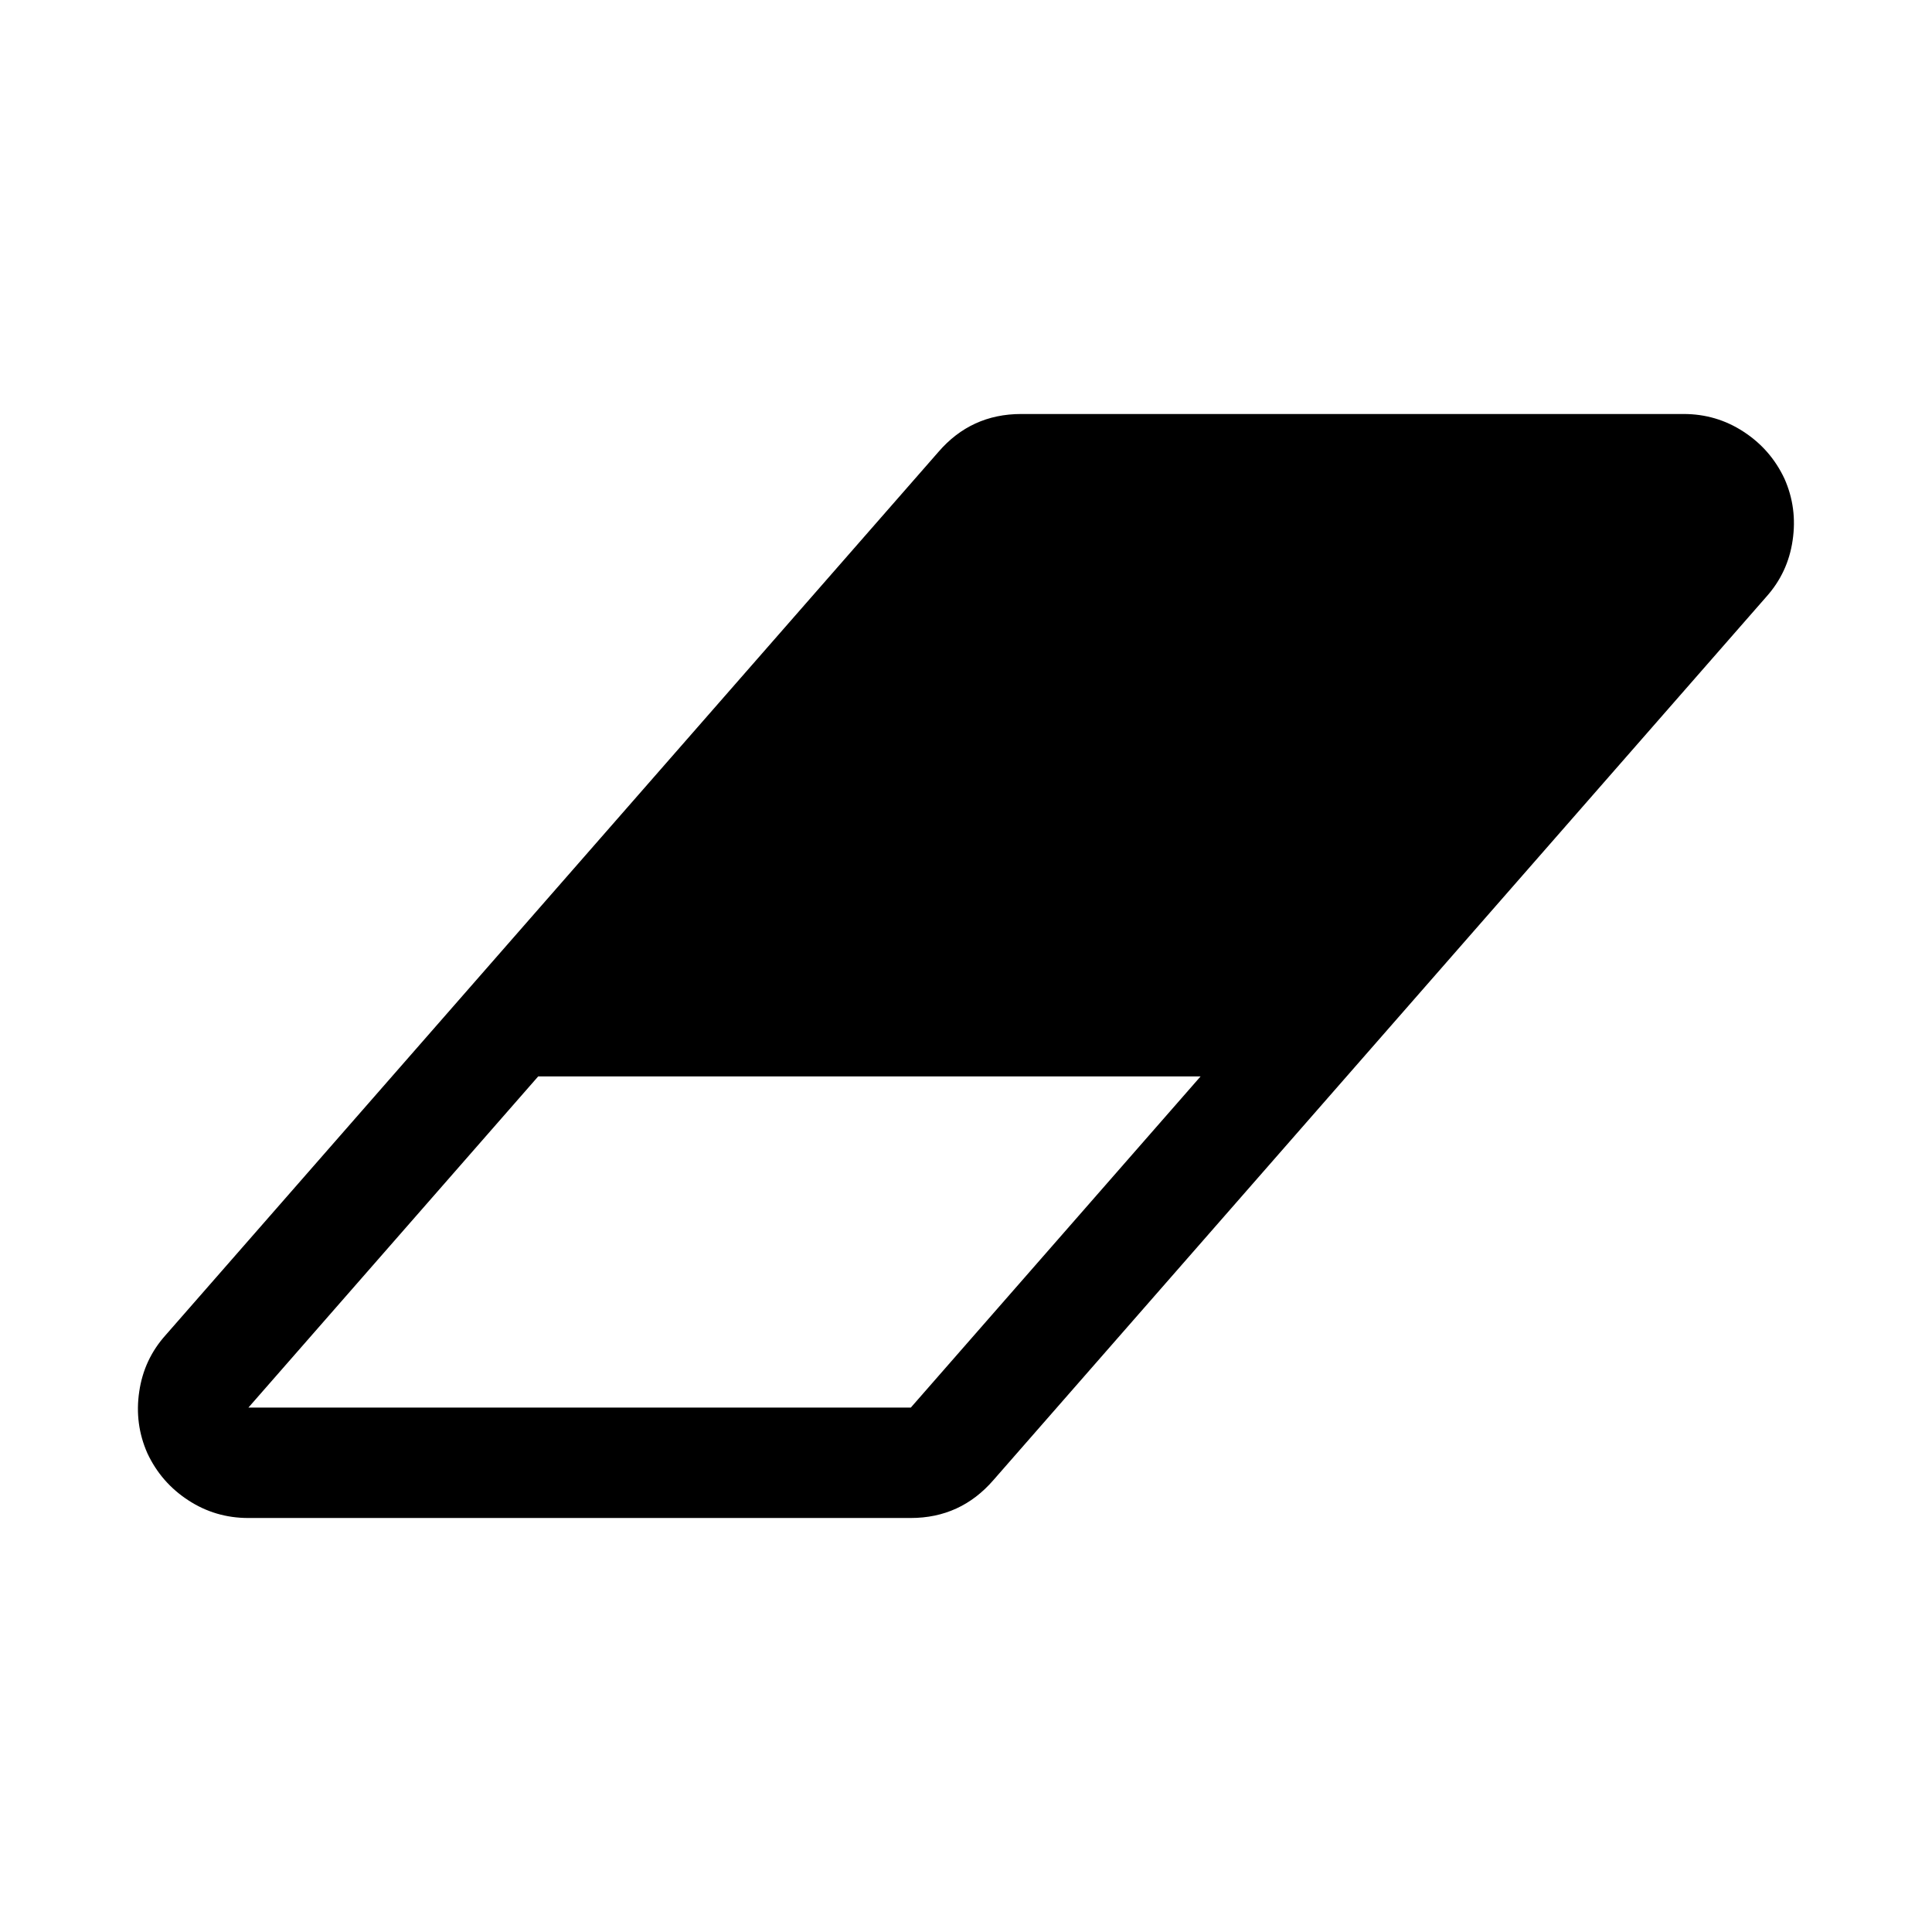
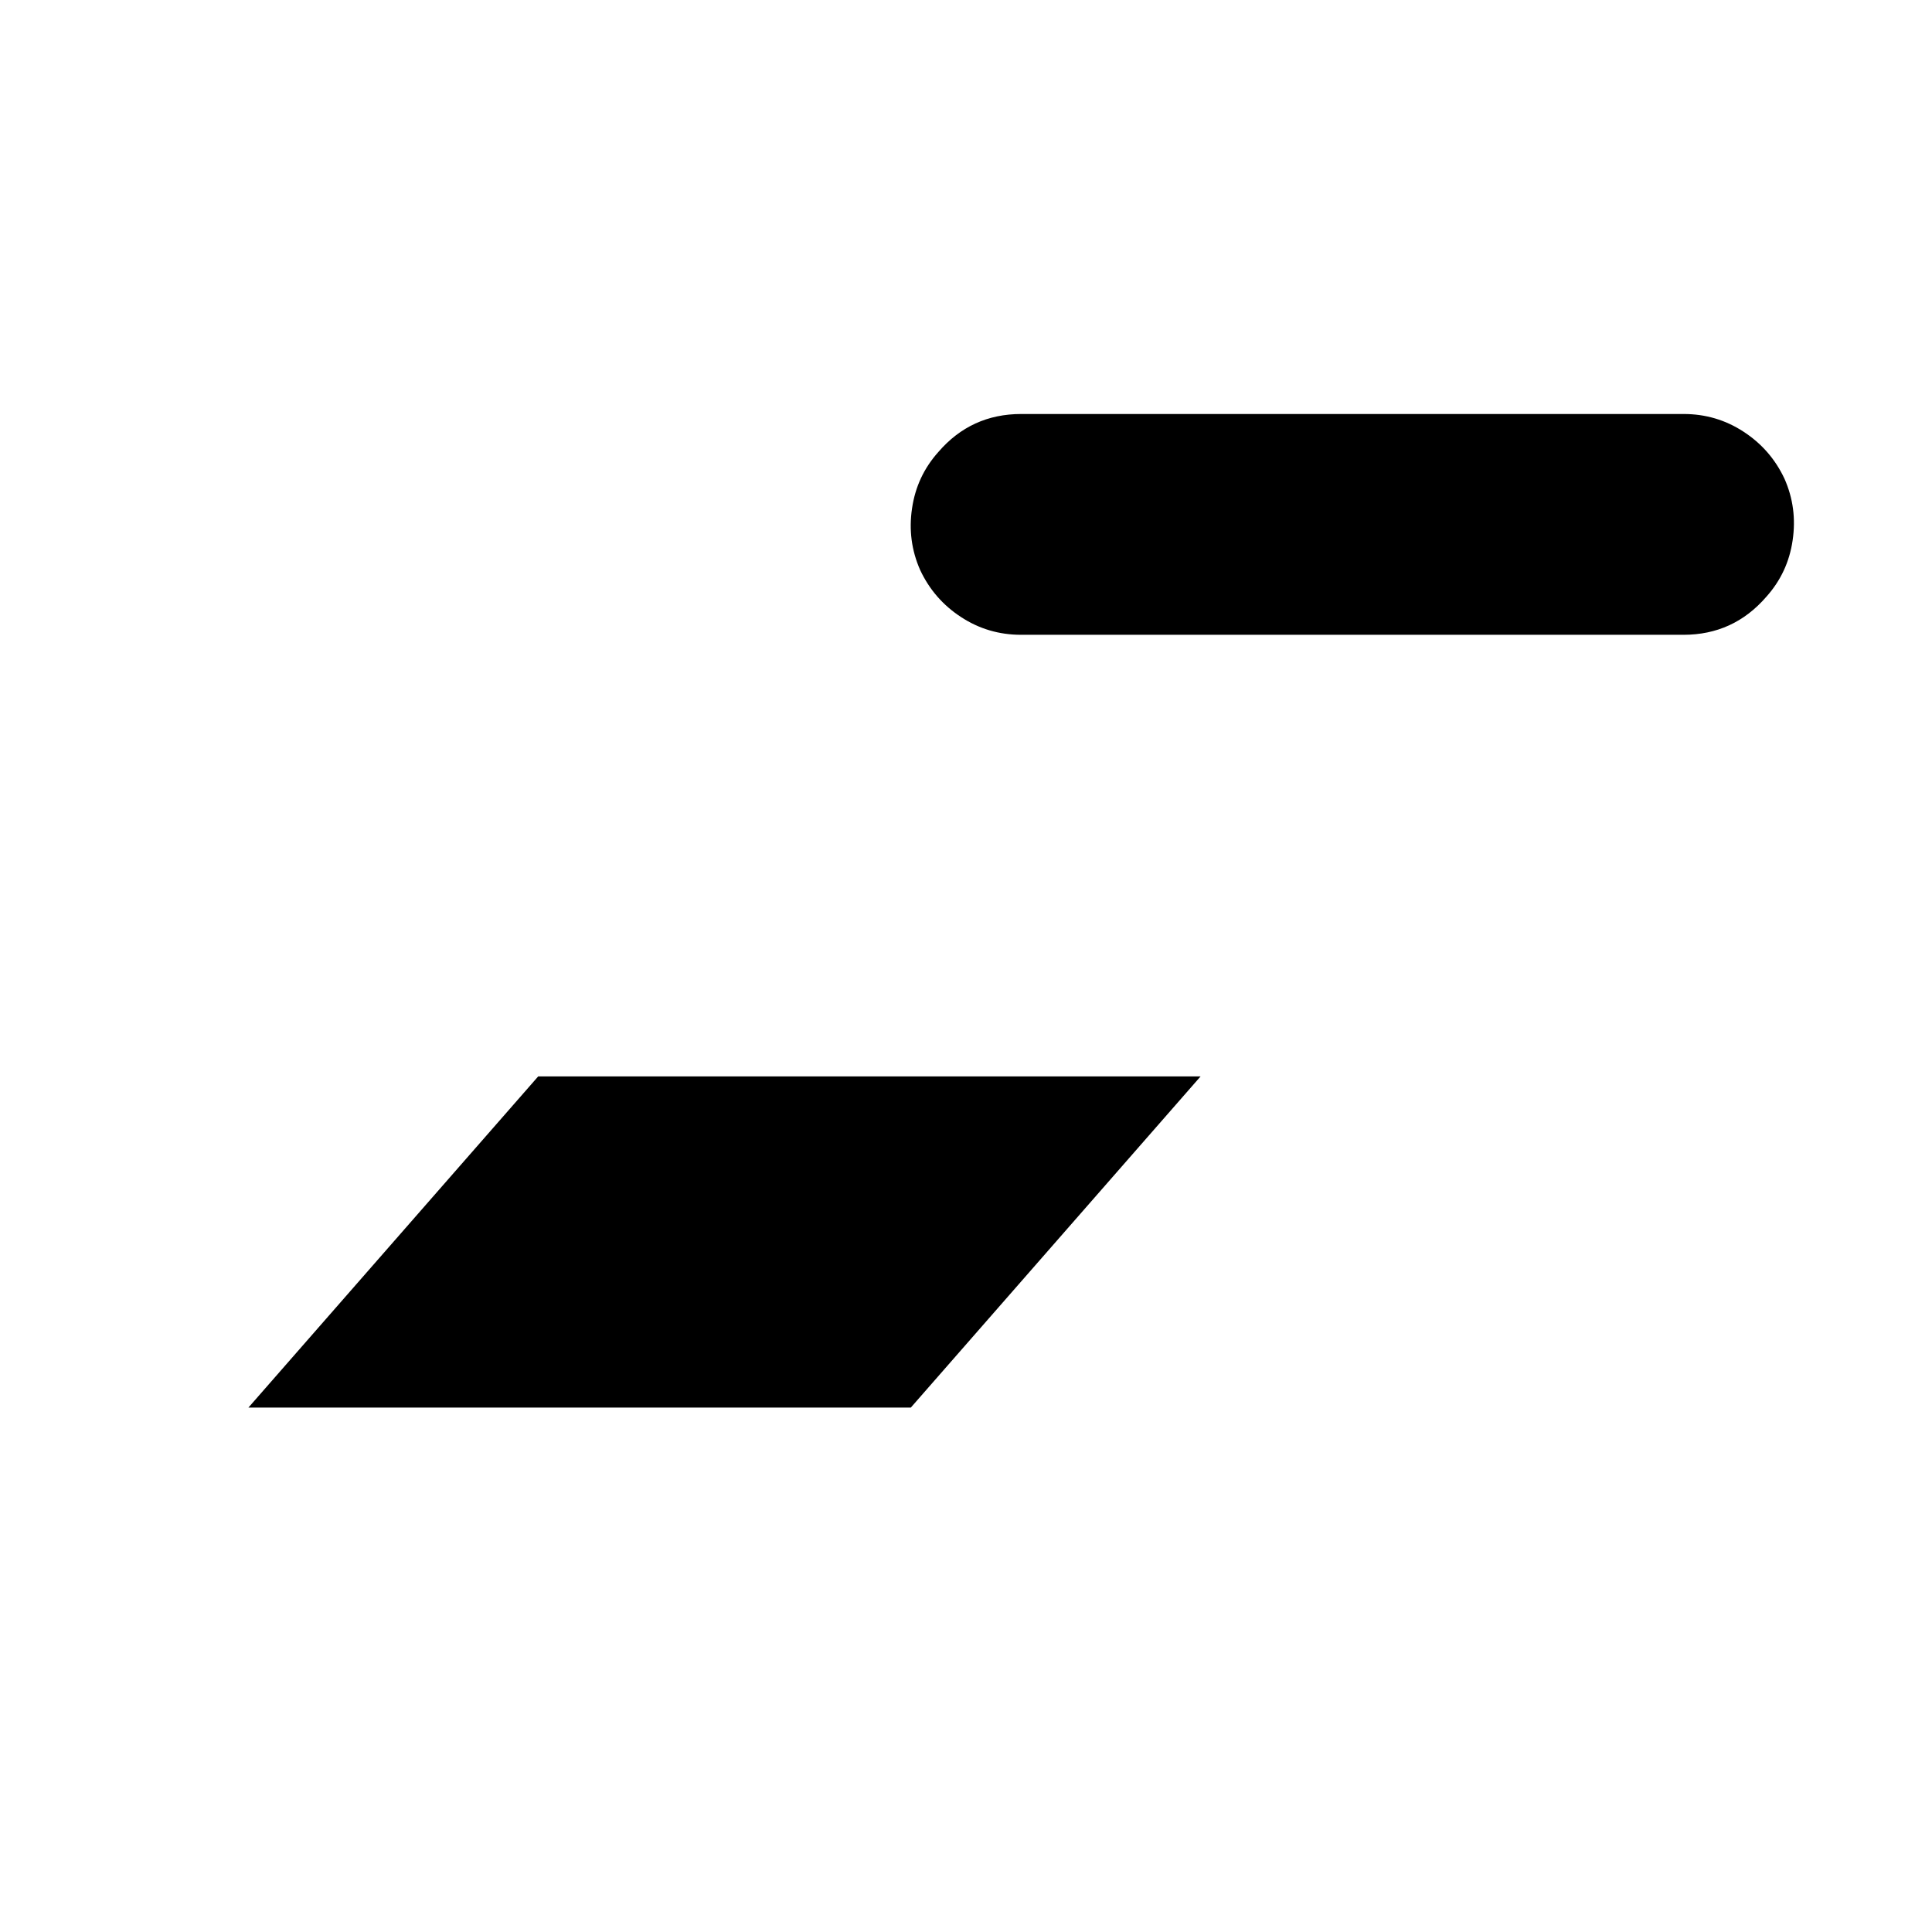
<svg xmlns="http://www.w3.org/2000/svg" fill="#000000" width="800px" height="800px" viewBox="0 0 14 14" role="img" focusable="false" aria-hidden="true">
-   <path d="m 6.6,10.2 2.1,-2.4 h -4.8 l -2.1,2.4 h 4.8 z M 12.931,3.469 q 0.094,0.212 0.059,0.447 -0.034,0.234 -0.191,0.409 l -5.6,6.4 q -0.238,0.275 -0.6,0.275 h -4.8 q -0.238,0 -0.434,-0.128 -0.197,-0.128 -0.297,-0.341 -0.094,-0.213 -0.059,-0.447 0.034,-0.234 0.191,-0.409 L 6.8,3.275 q 0.237,-0.275 0.6,-0.275 h 4.8 q 0.238,0 0.434,0.128 0.197,0.128 0.297,0.341 z" />
+   <path d="m 6.6,10.2 2.1,-2.4 h -4.8 l -2.1,2.4 h 4.8 z M 12.931,3.469 q 0.094,0.212 0.059,0.447 -0.034,0.234 -0.191,0.409 q -0.238,0.275 -0.6,0.275 h -4.8 q -0.238,0 -0.434,-0.128 -0.197,-0.128 -0.297,-0.341 -0.094,-0.213 -0.059,-0.447 0.034,-0.234 0.191,-0.409 L 6.8,3.275 q 0.237,-0.275 0.6,-0.275 h 4.8 q 0.238,0 0.434,0.128 0.197,0.128 0.297,0.341 z" />
</svg>